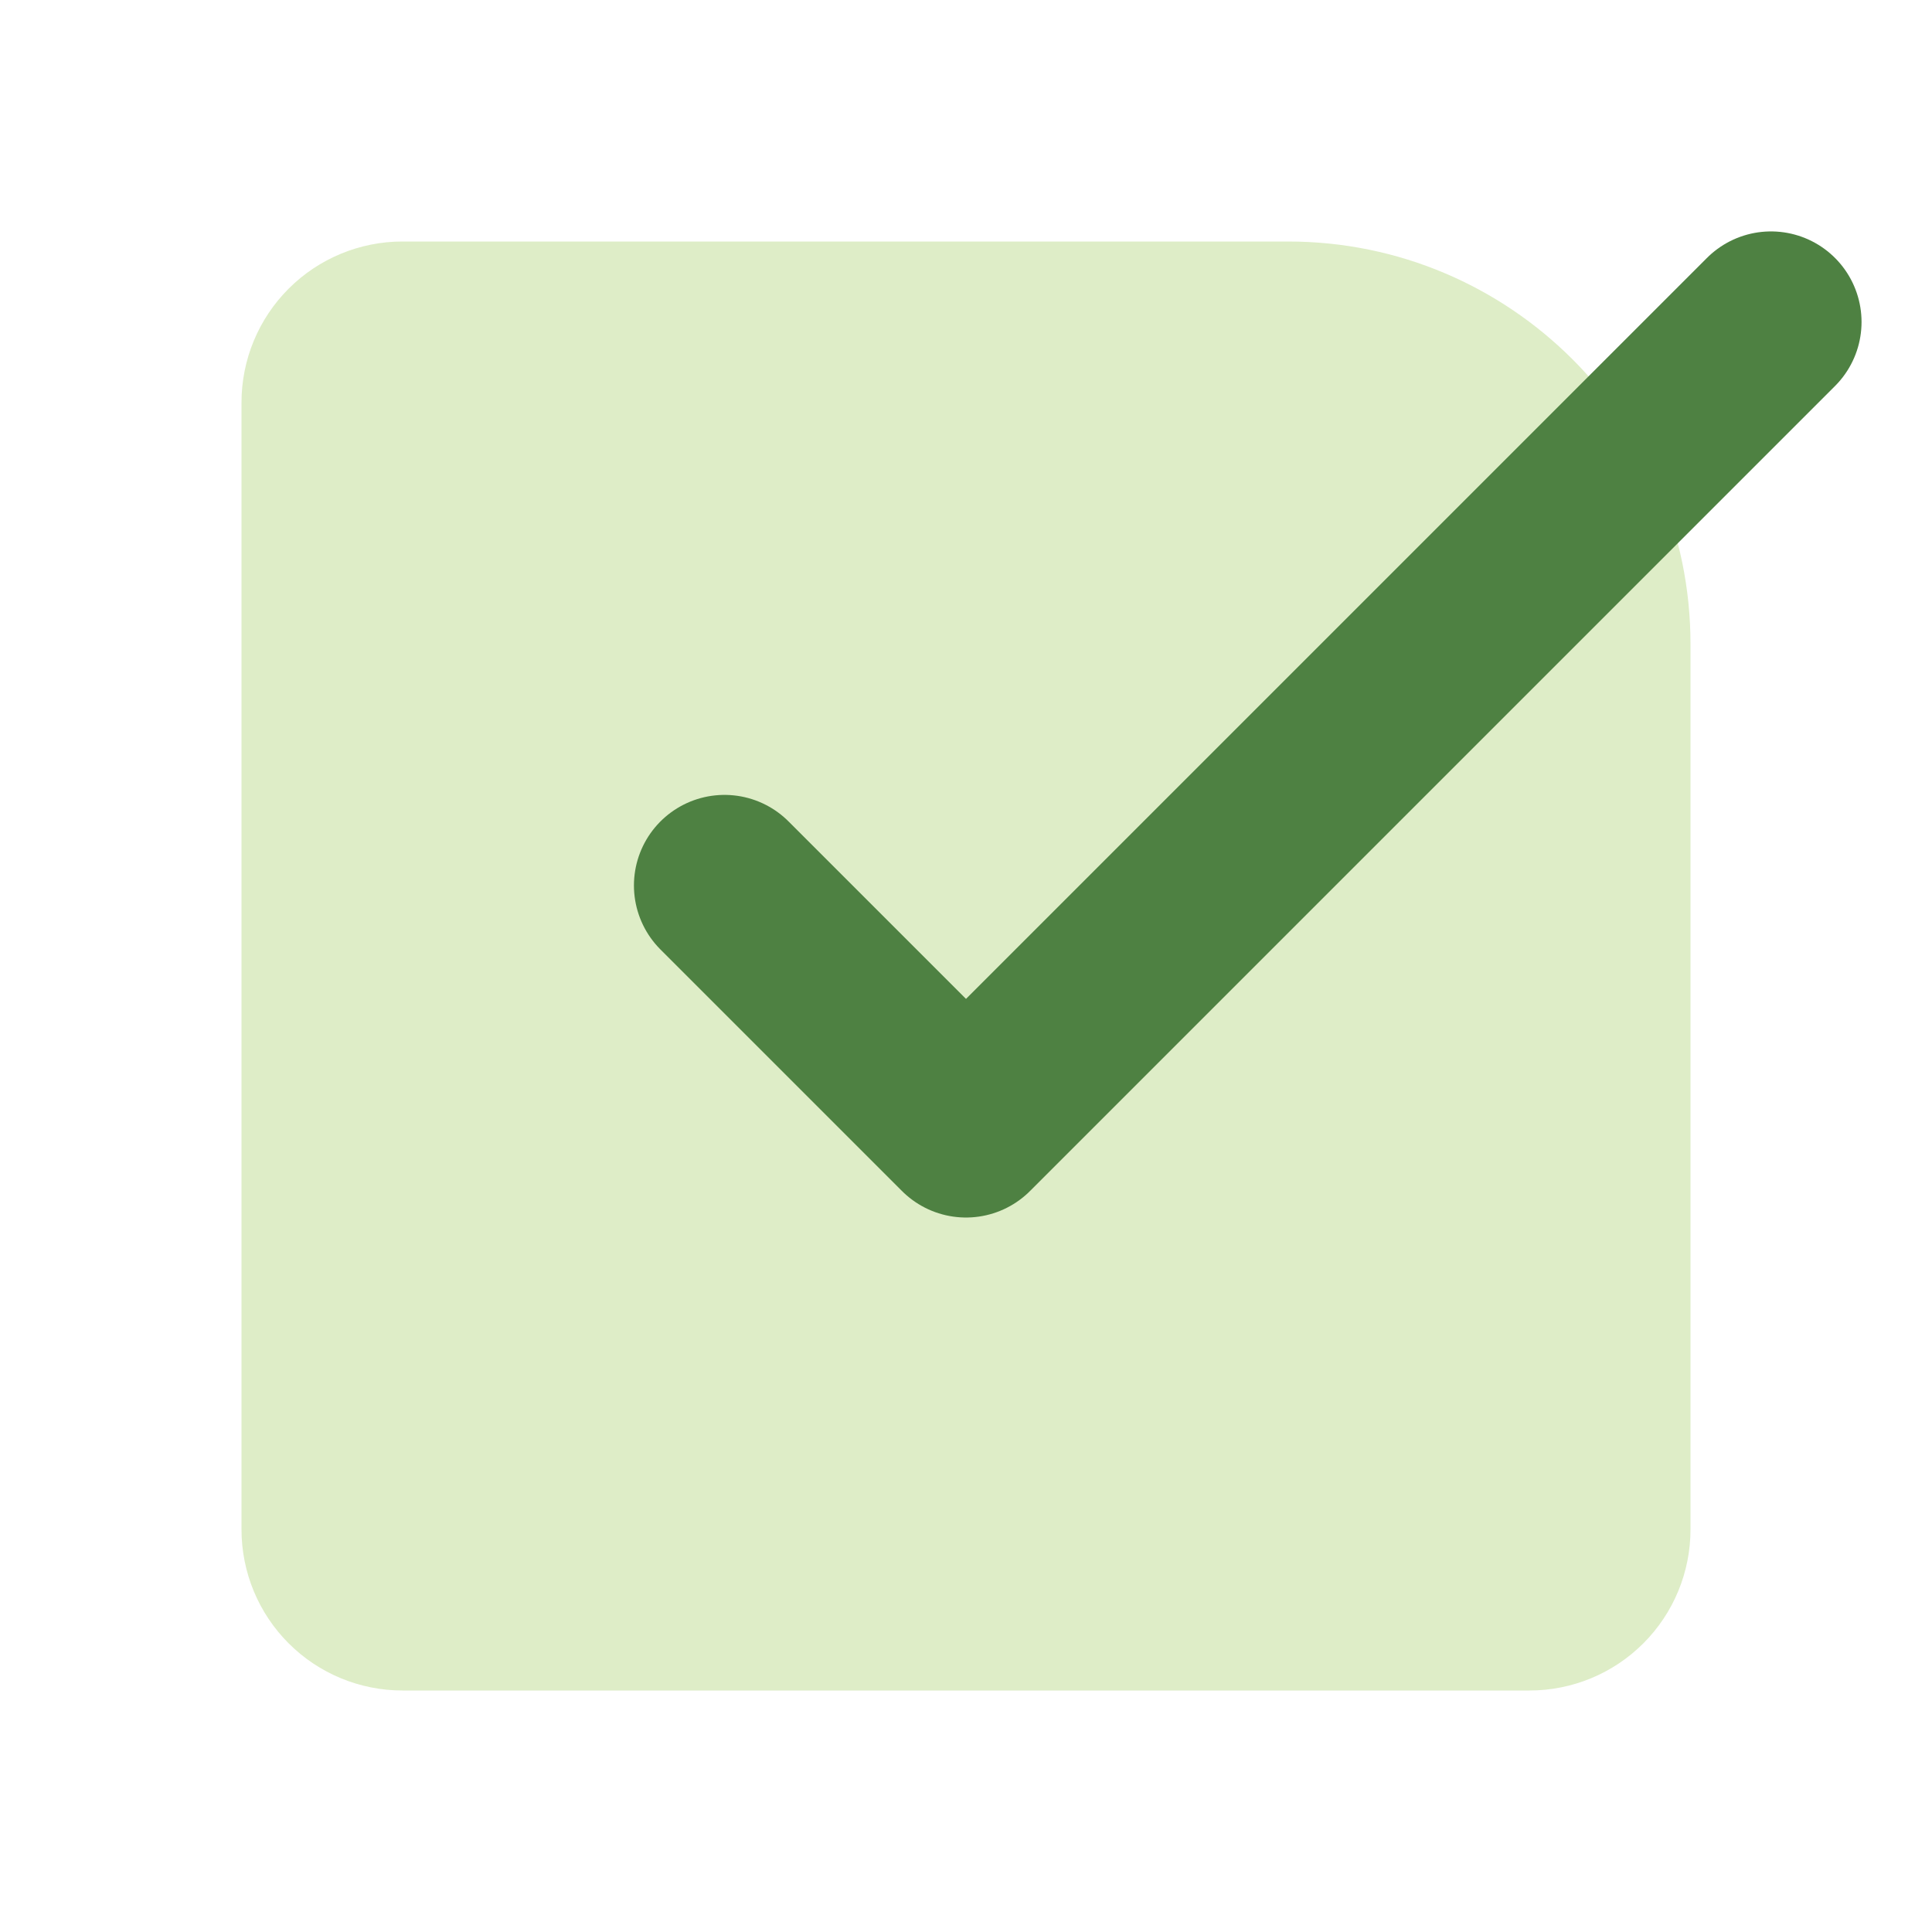
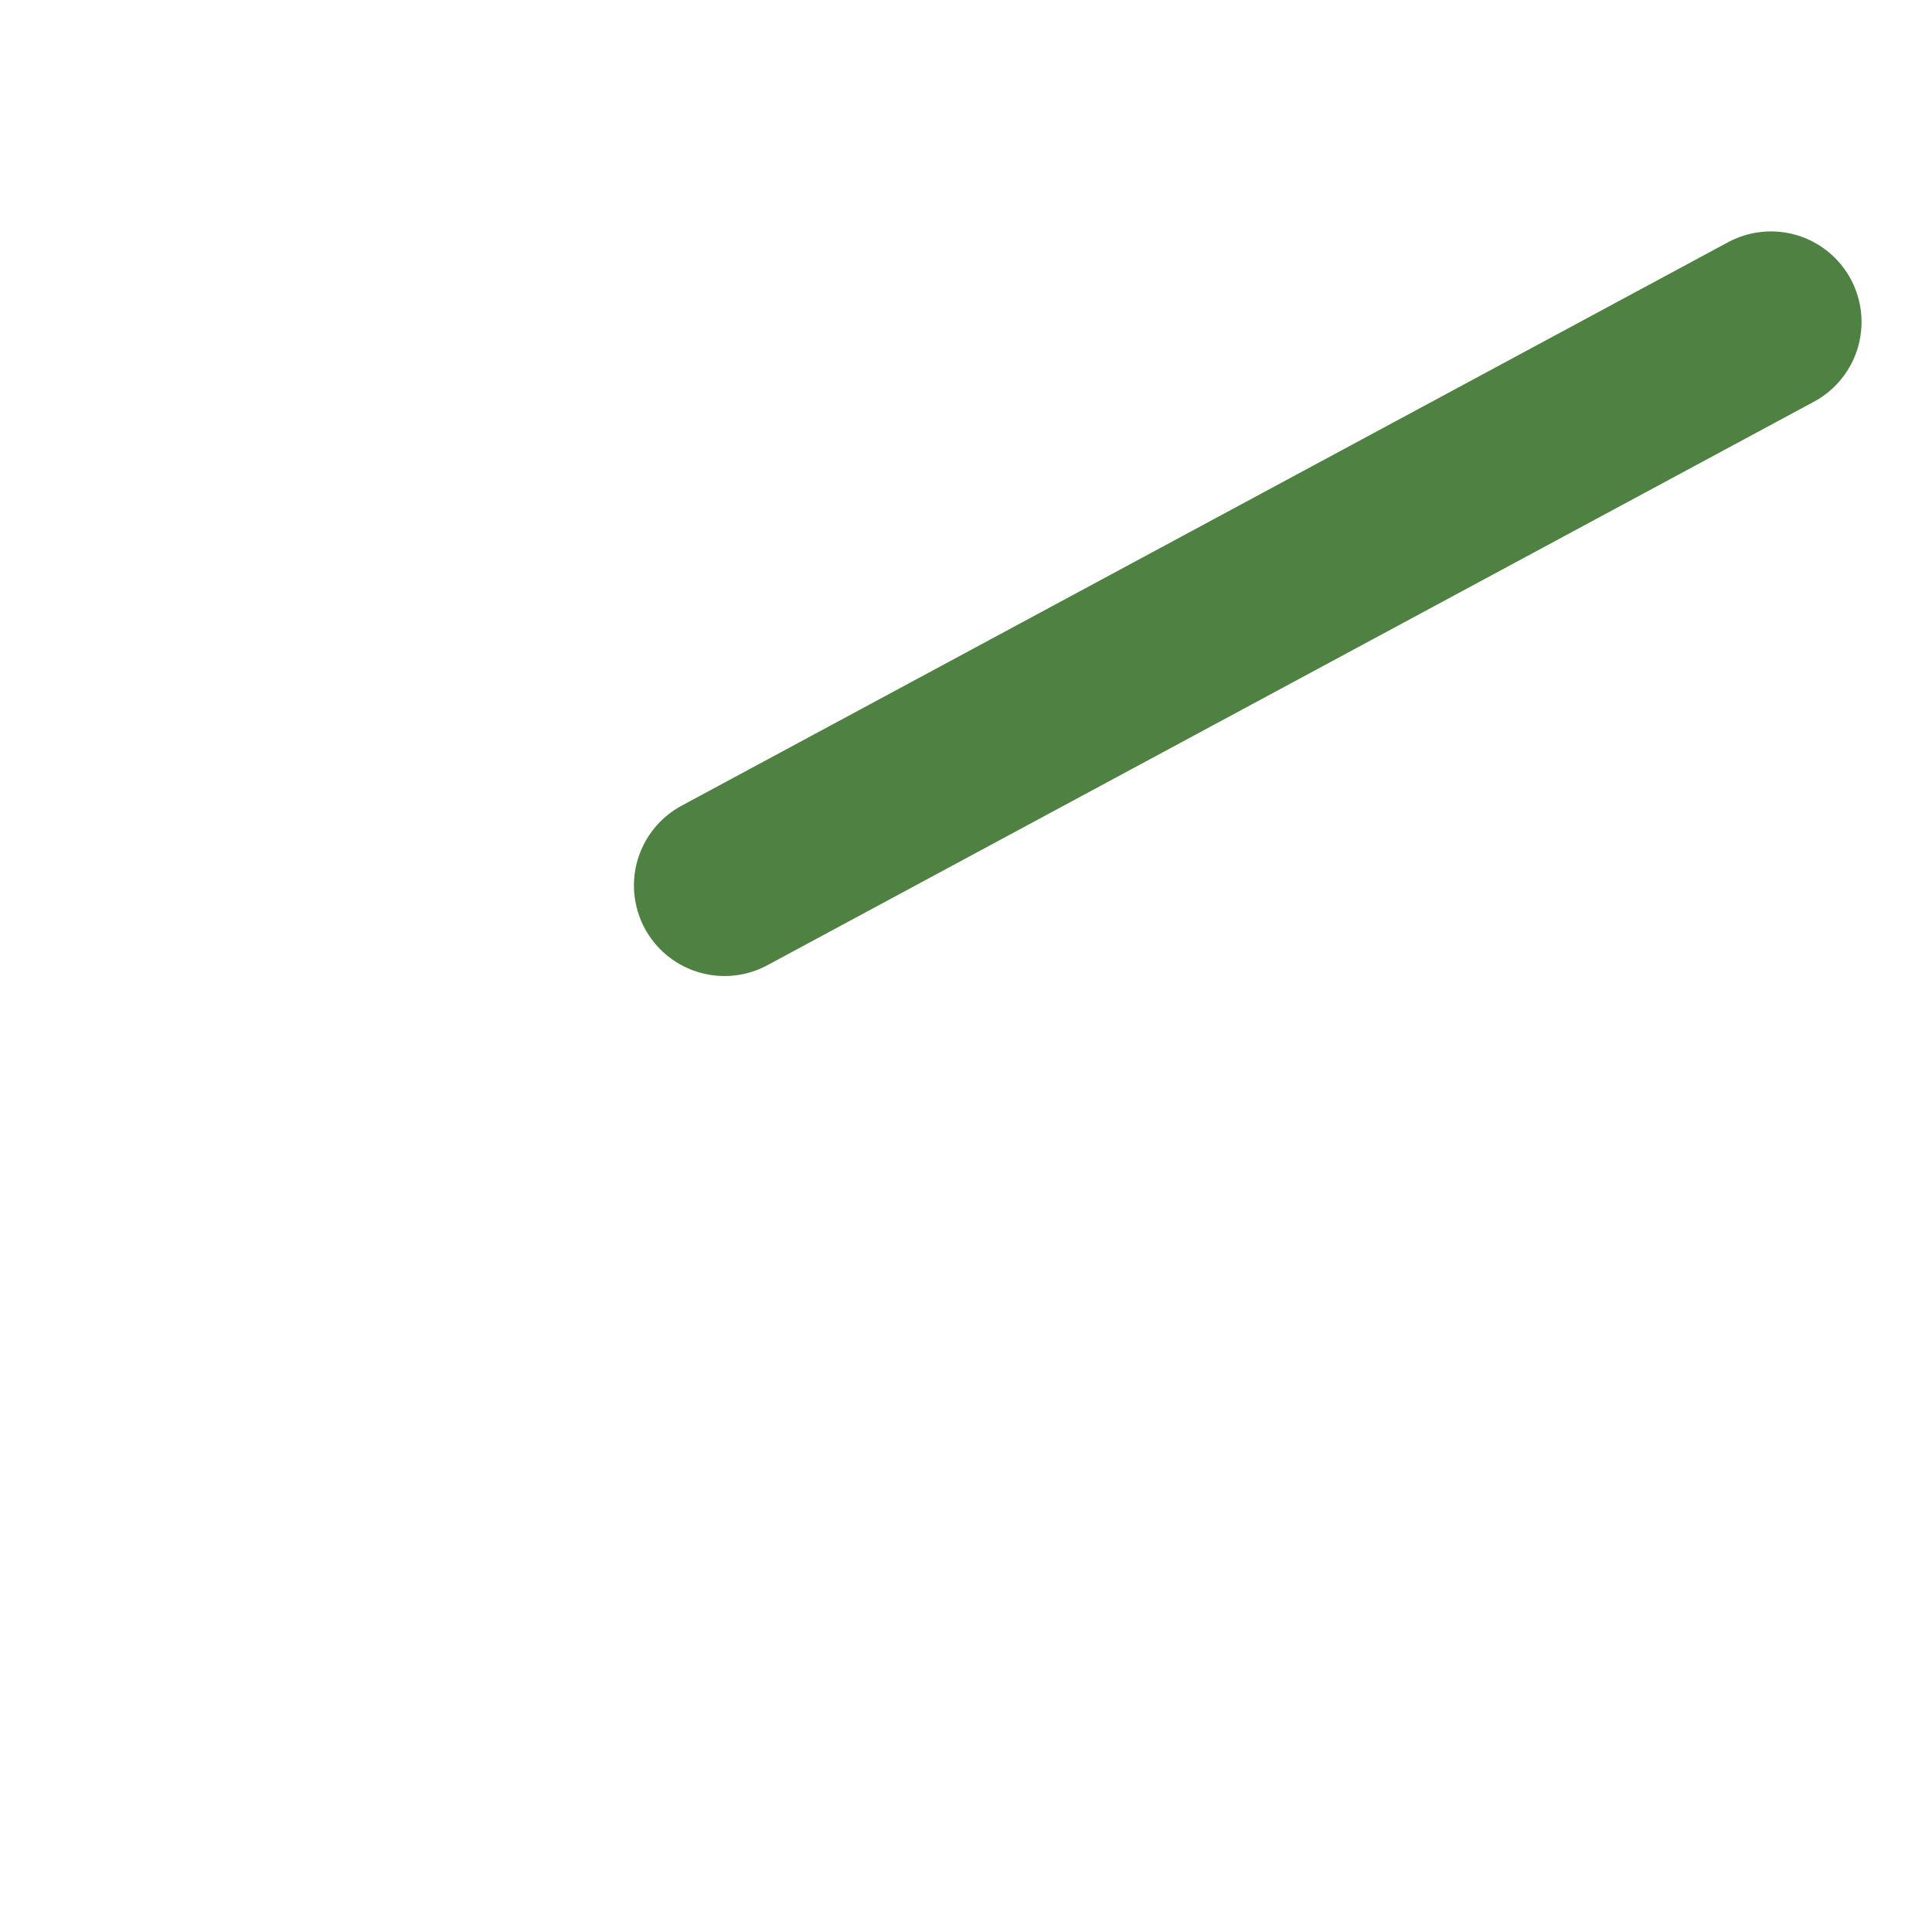
<svg xmlns="http://www.w3.org/2000/svg" width="32" height="32" viewBox="0 0 32 32" fill="none">
-   <path d="M21.333 4C25.015 4 28 6.985 28 10.667V25.333C28 26.041 27.719 26.719 27.219 27.219C26.719 27.719 26.041 28 25.333 28H6.667C5.959 28 5.281 27.719 4.781 27.219C4.281 26.719 4 26.041 4 25.333V6.667C4 5.959 4.281 5.281 4.781 4.781C5.281 4.281 5.959 4 6.667 4H21.333Z" fill="#DEEDC7" />
-   <path d="M12 14.666L16 18.666L29.333 5.333" stroke="#4E8142" stroke-width="3" stroke-linecap="round" stroke-linejoin="round" />
+   <path d="M12 14.666L29.333 5.333" stroke="#4E8142" stroke-width="3" stroke-linecap="round" stroke-linejoin="round" />
</svg>